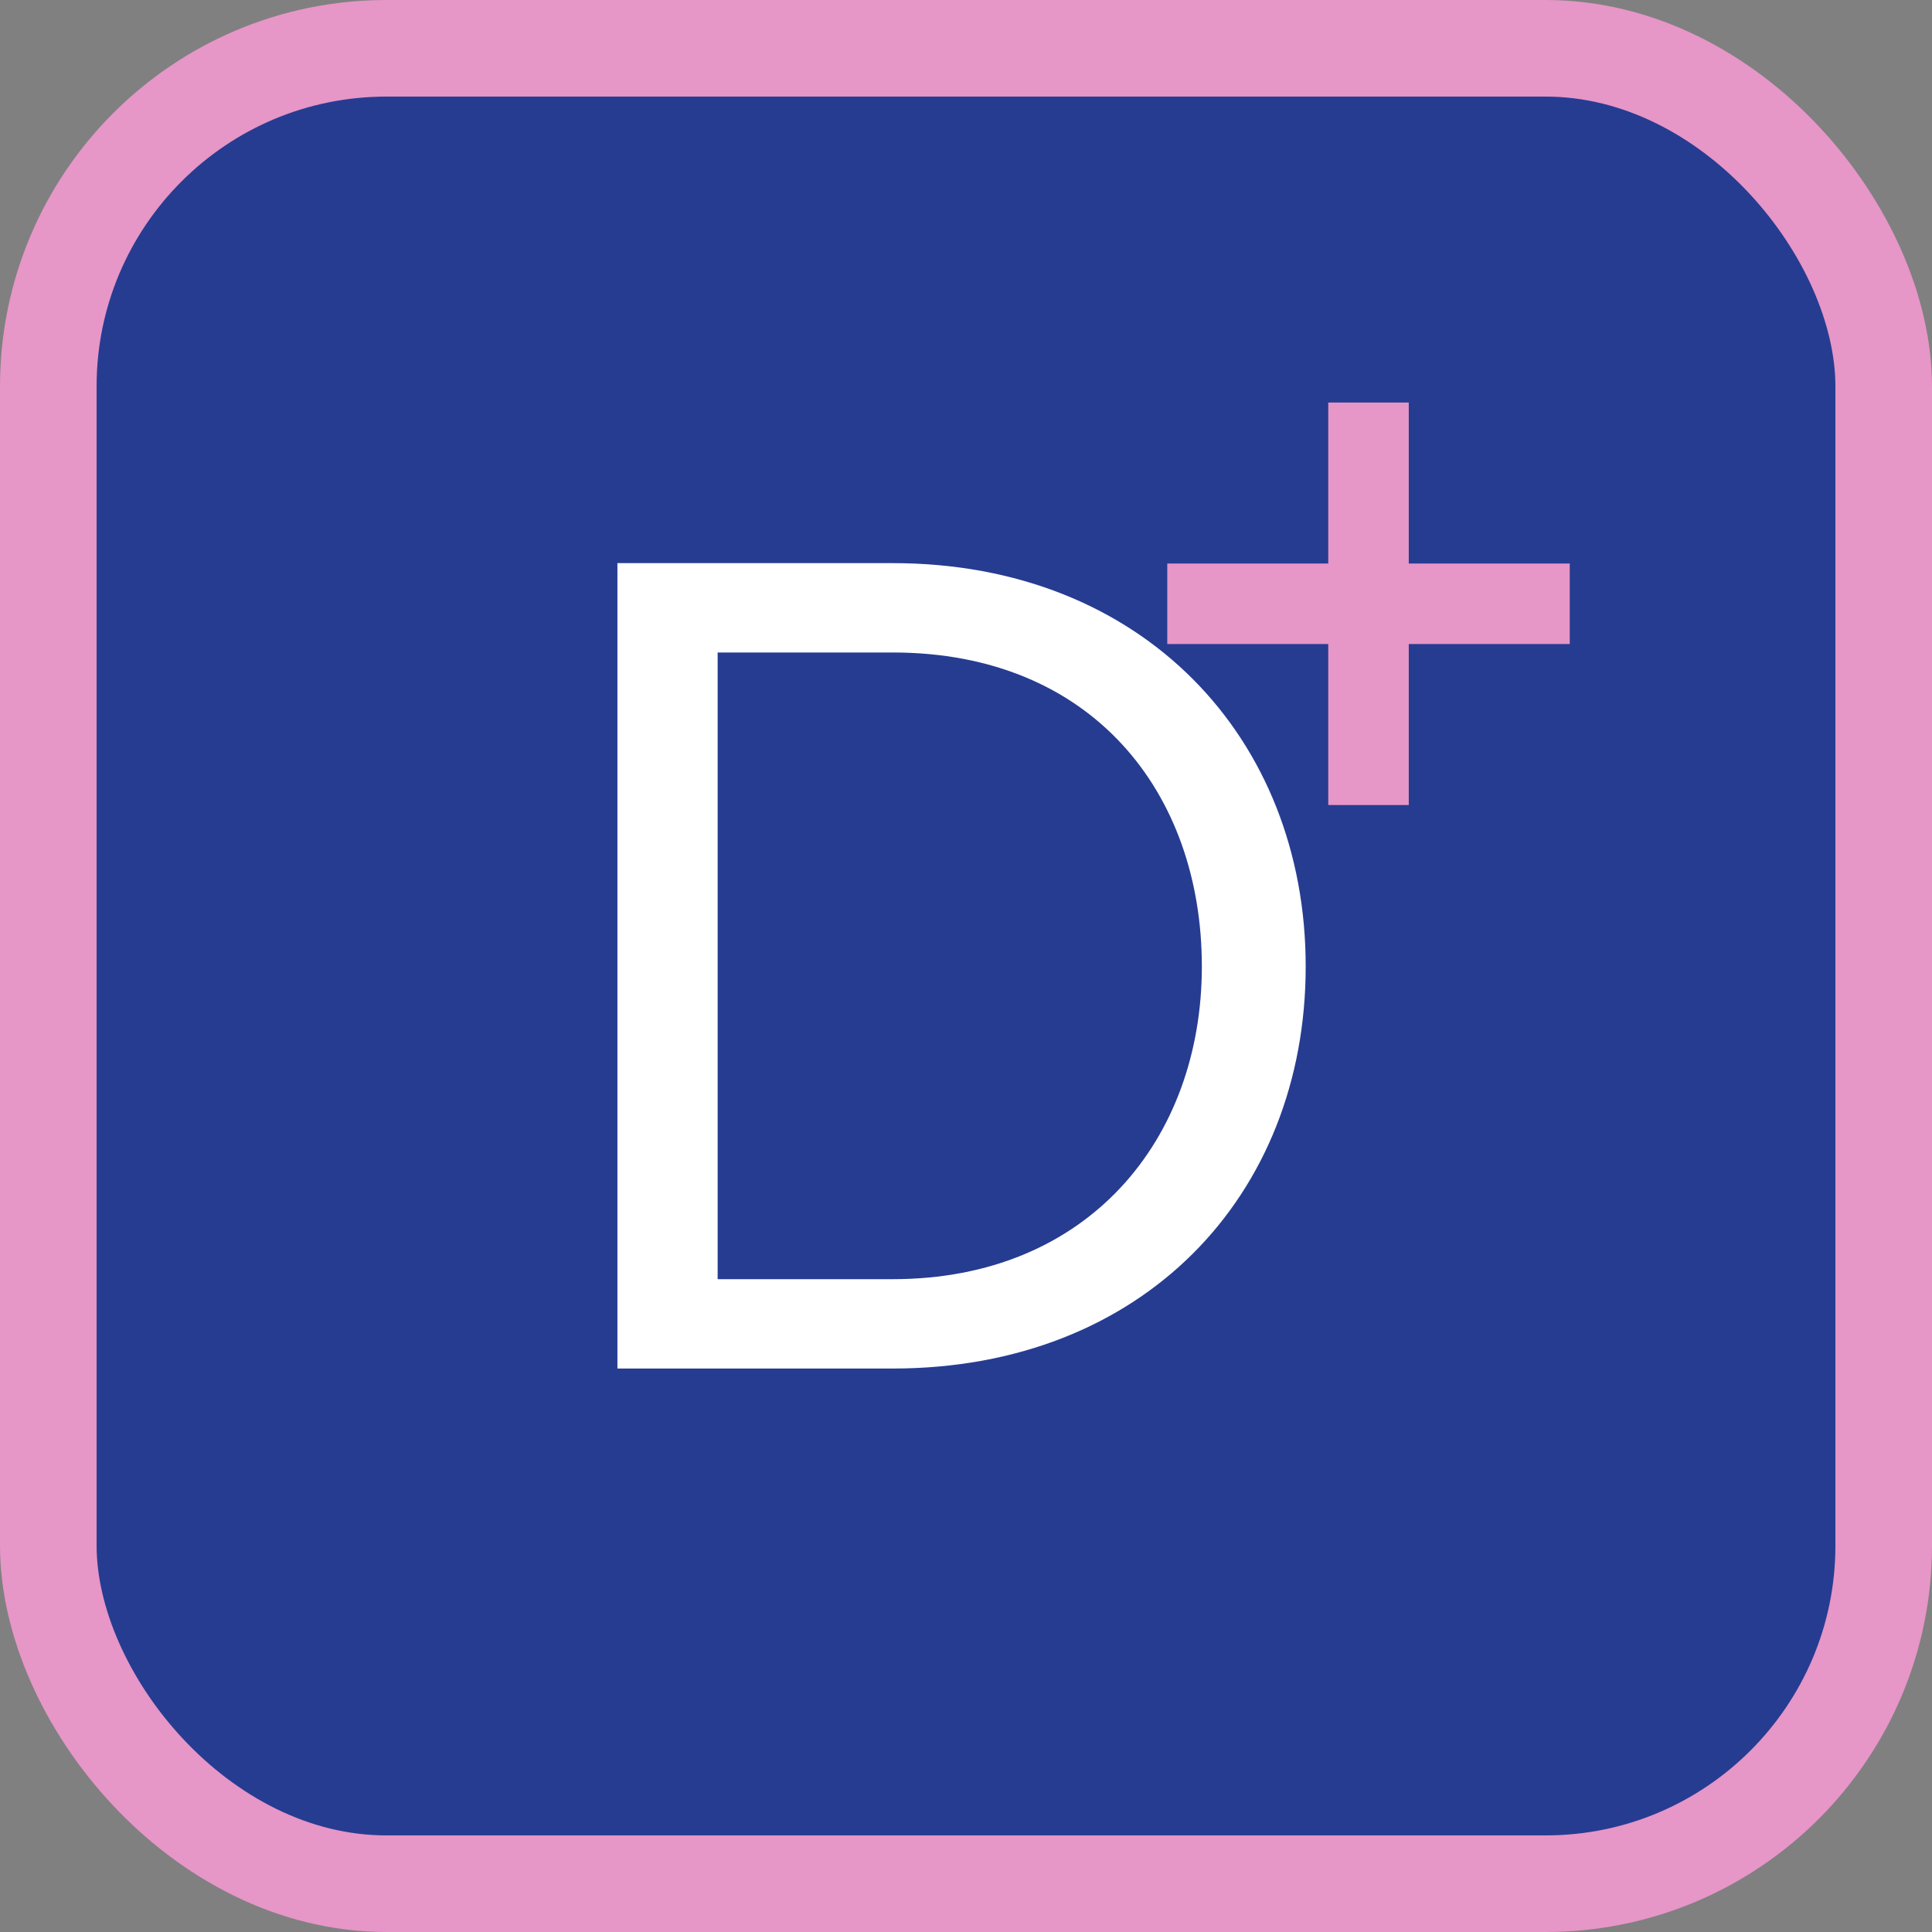
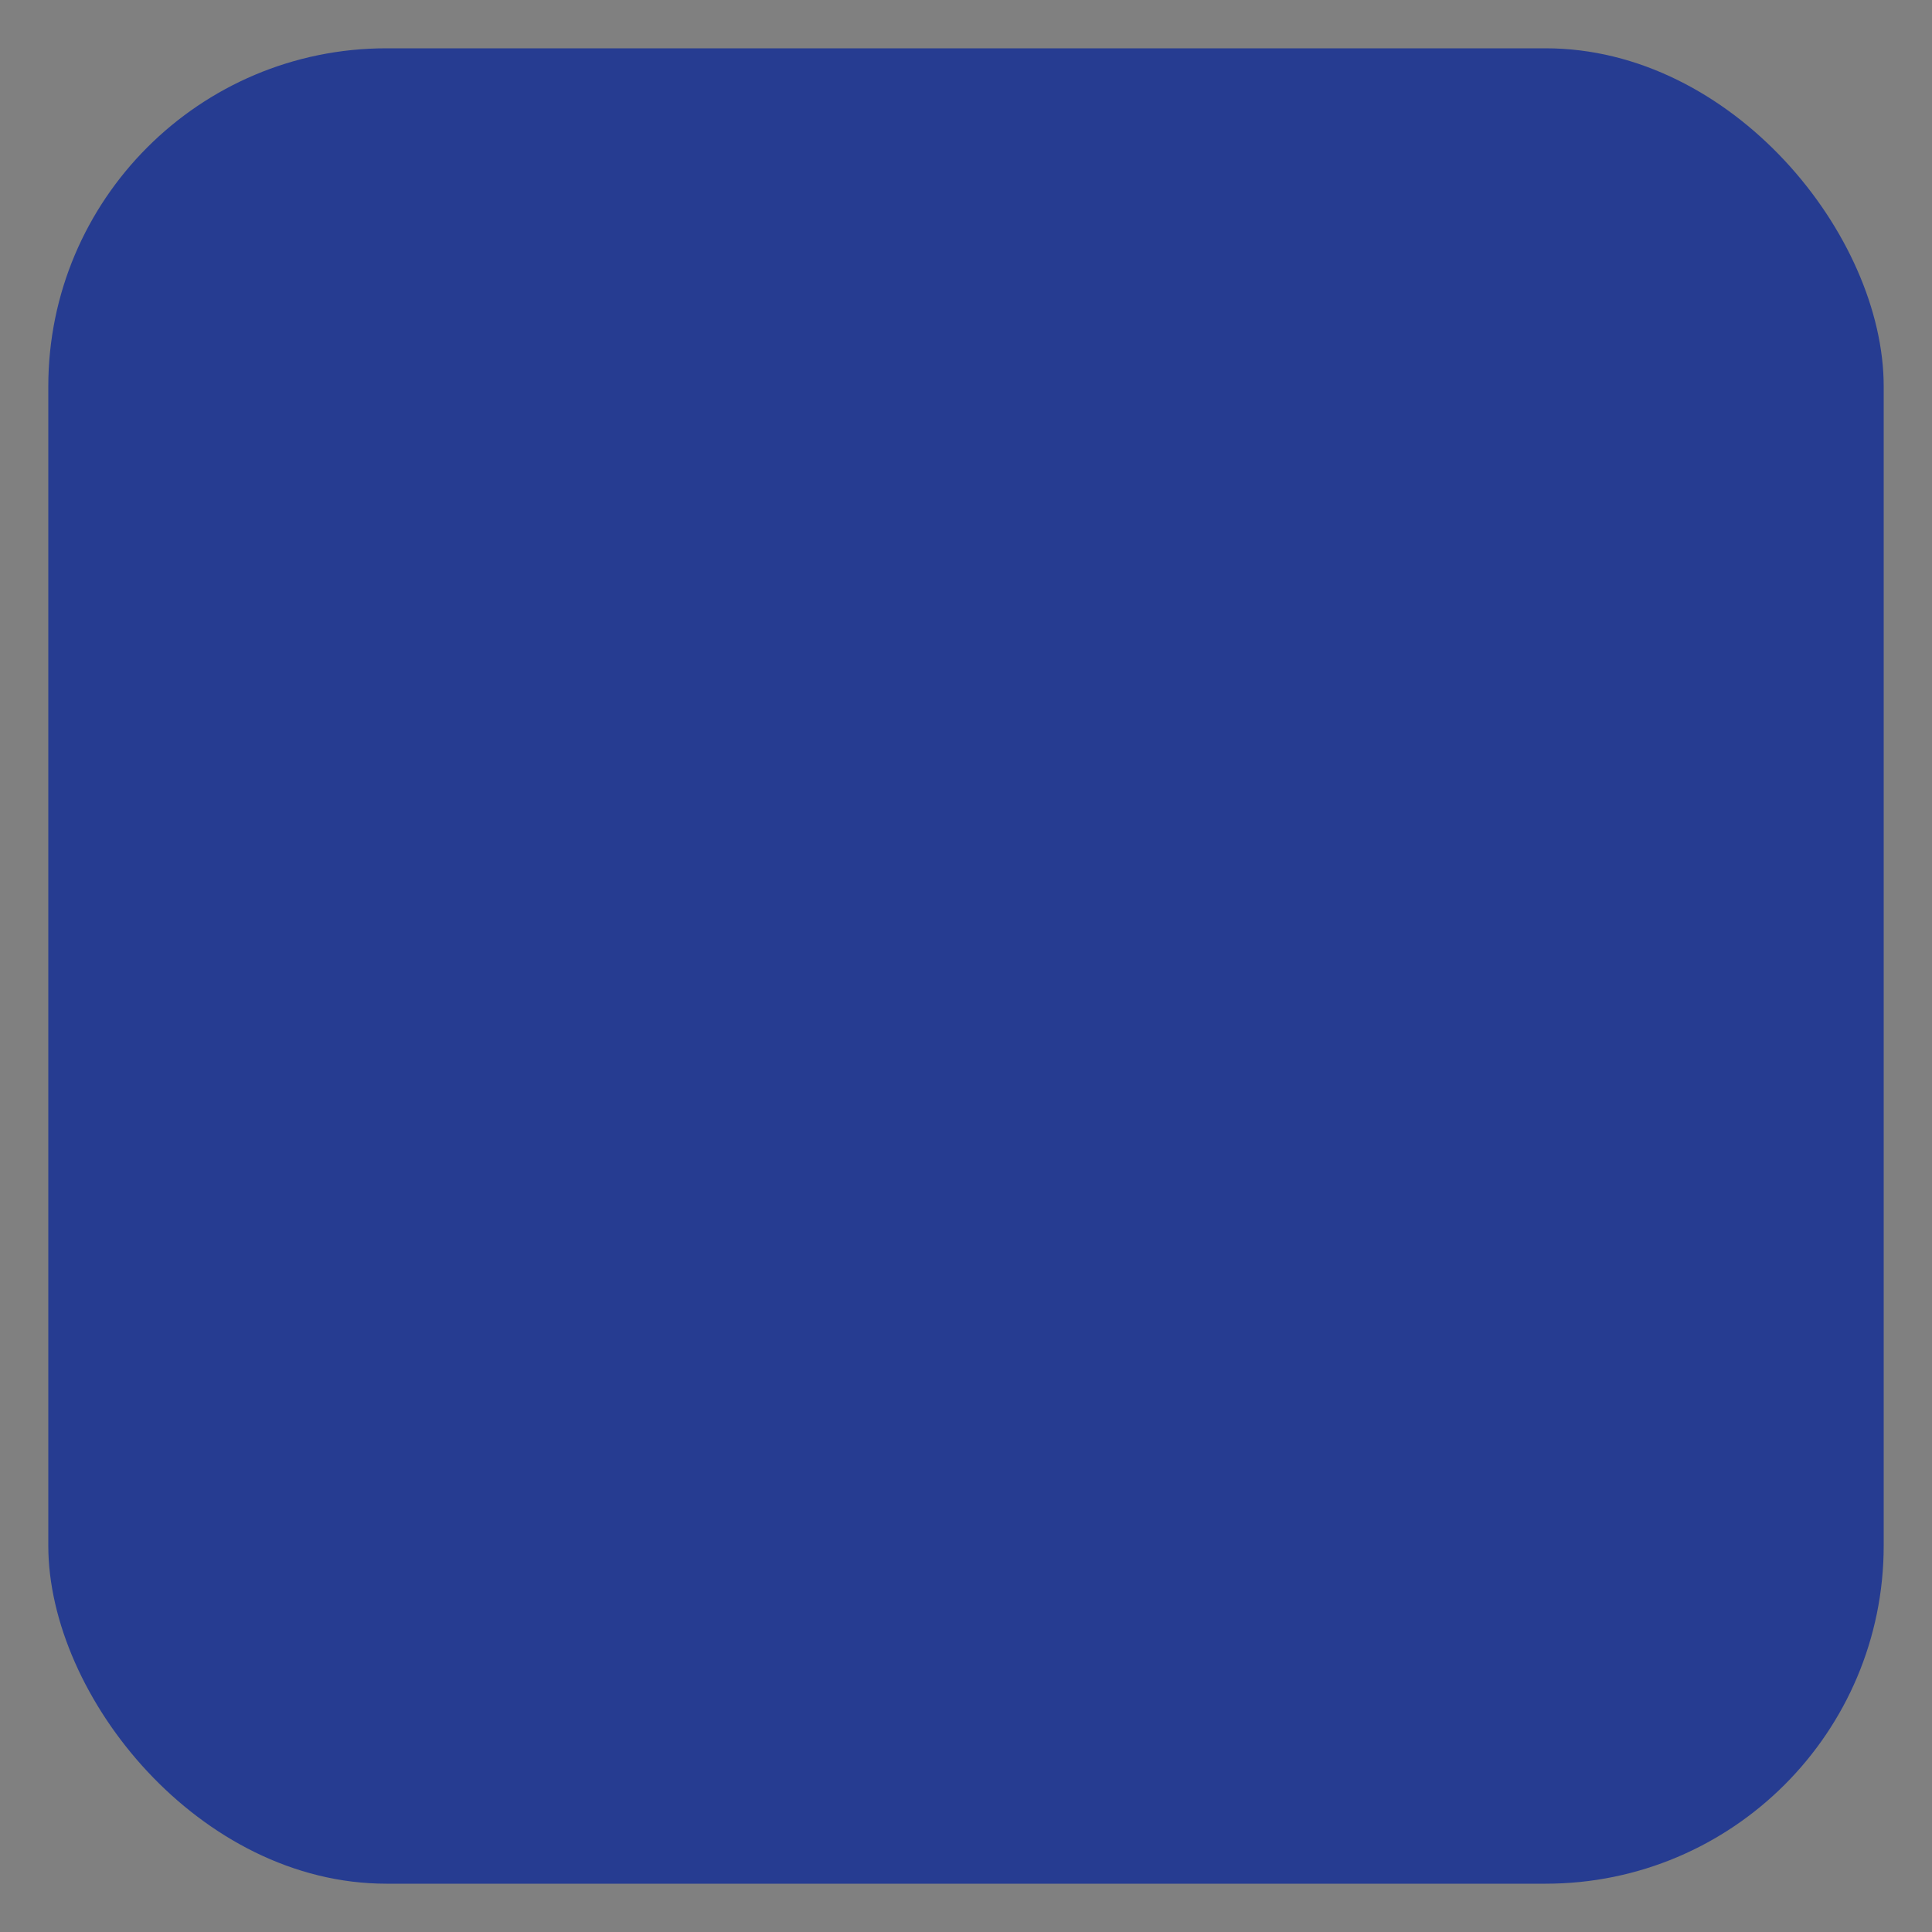
<svg xmlns="http://www.w3.org/2000/svg" width="40" height="40" viewBox="0 0 40 40" fill="none">
  <rect x="0" y="0" width="40" height="40" fill="#808080" stroke="none" />
  <rect x="1" y="1" width="38" height="38" rx="7" fill="#263C91" />
-   <rect x="1" y="1" width="38" height="38" rx="7" stroke="#E696C7" stroke-width="2" />
-   <path d="M29.167 11.667V8.334H27.5V11.667H24.167V13.334H27.5V16.667H29.167V13.334H32.5V11.667H29.167Z" fill="#E696C7" />
-   <path d="M12.783 28.334V11.659H18.483C23.658 11.659 27.033 15.284 27.033 20.009C27.033 24.759 23.658 28.334 18.483 28.334H12.783ZM14.858 26.484H18.483C22.533 26.484 24.883 23.584 24.883 20.009C24.883 16.409 22.608 13.509 18.483 13.509H14.858V26.484Z" fill="white" />
</svg>